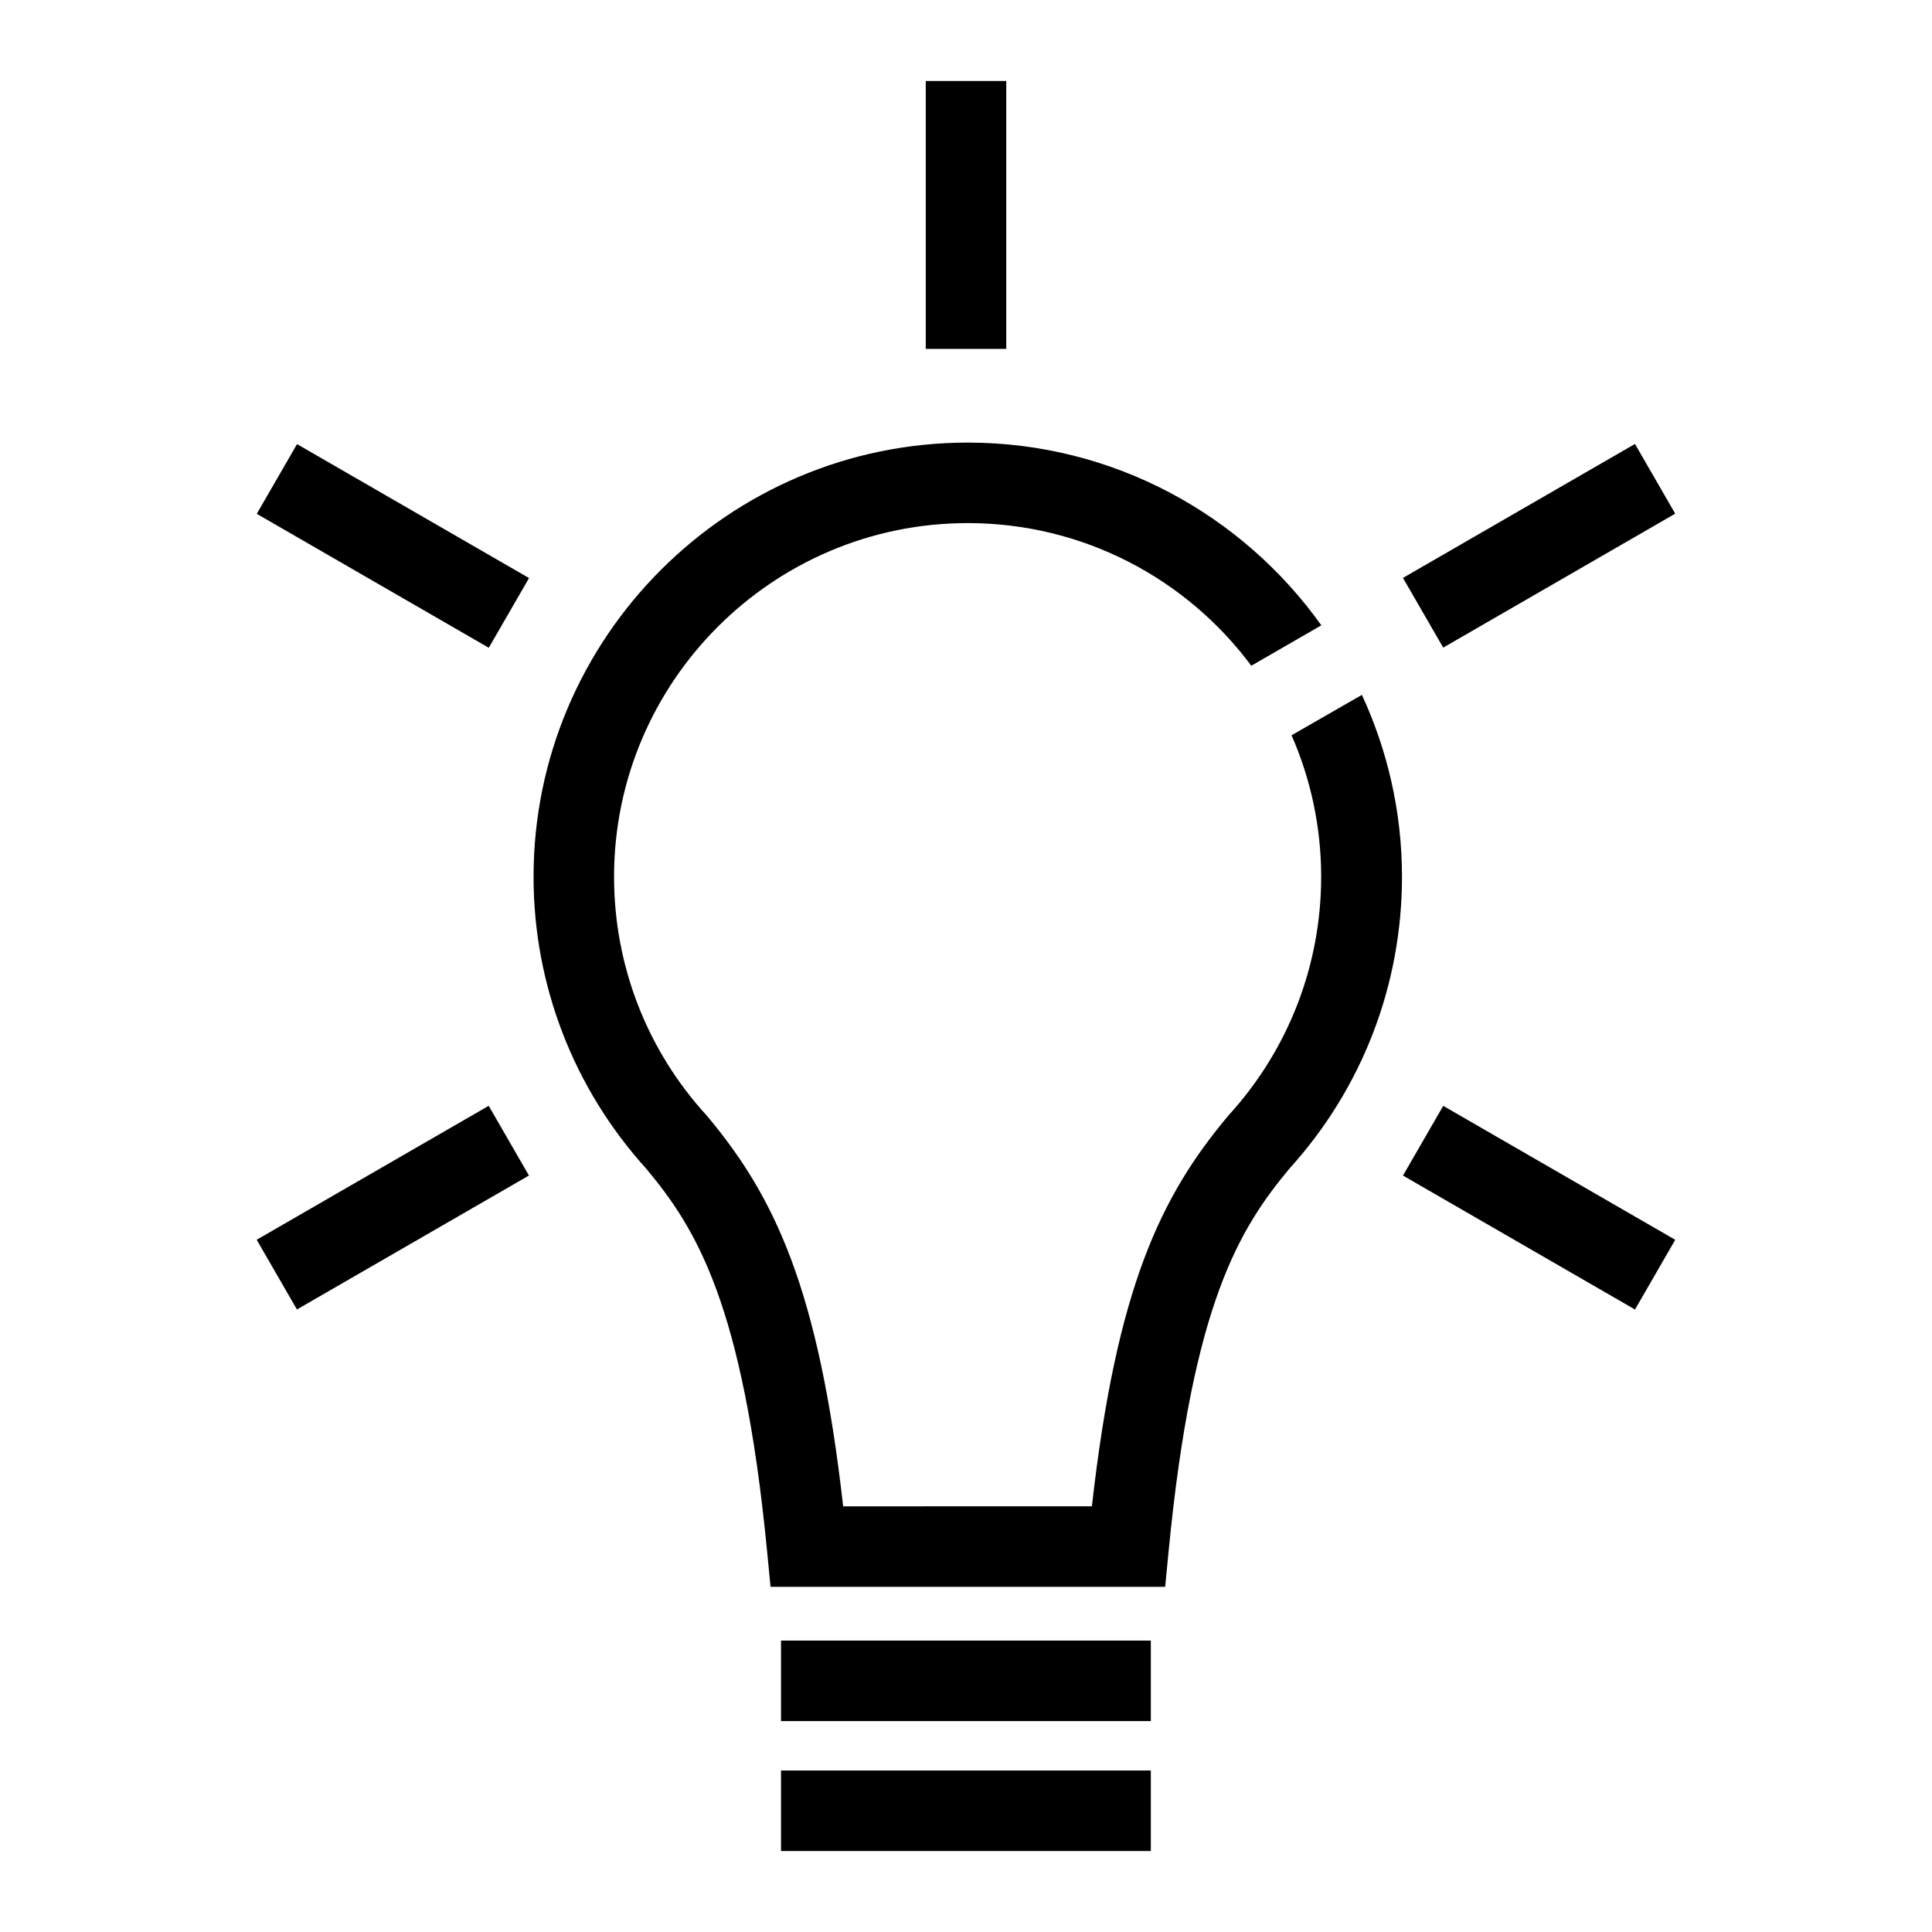
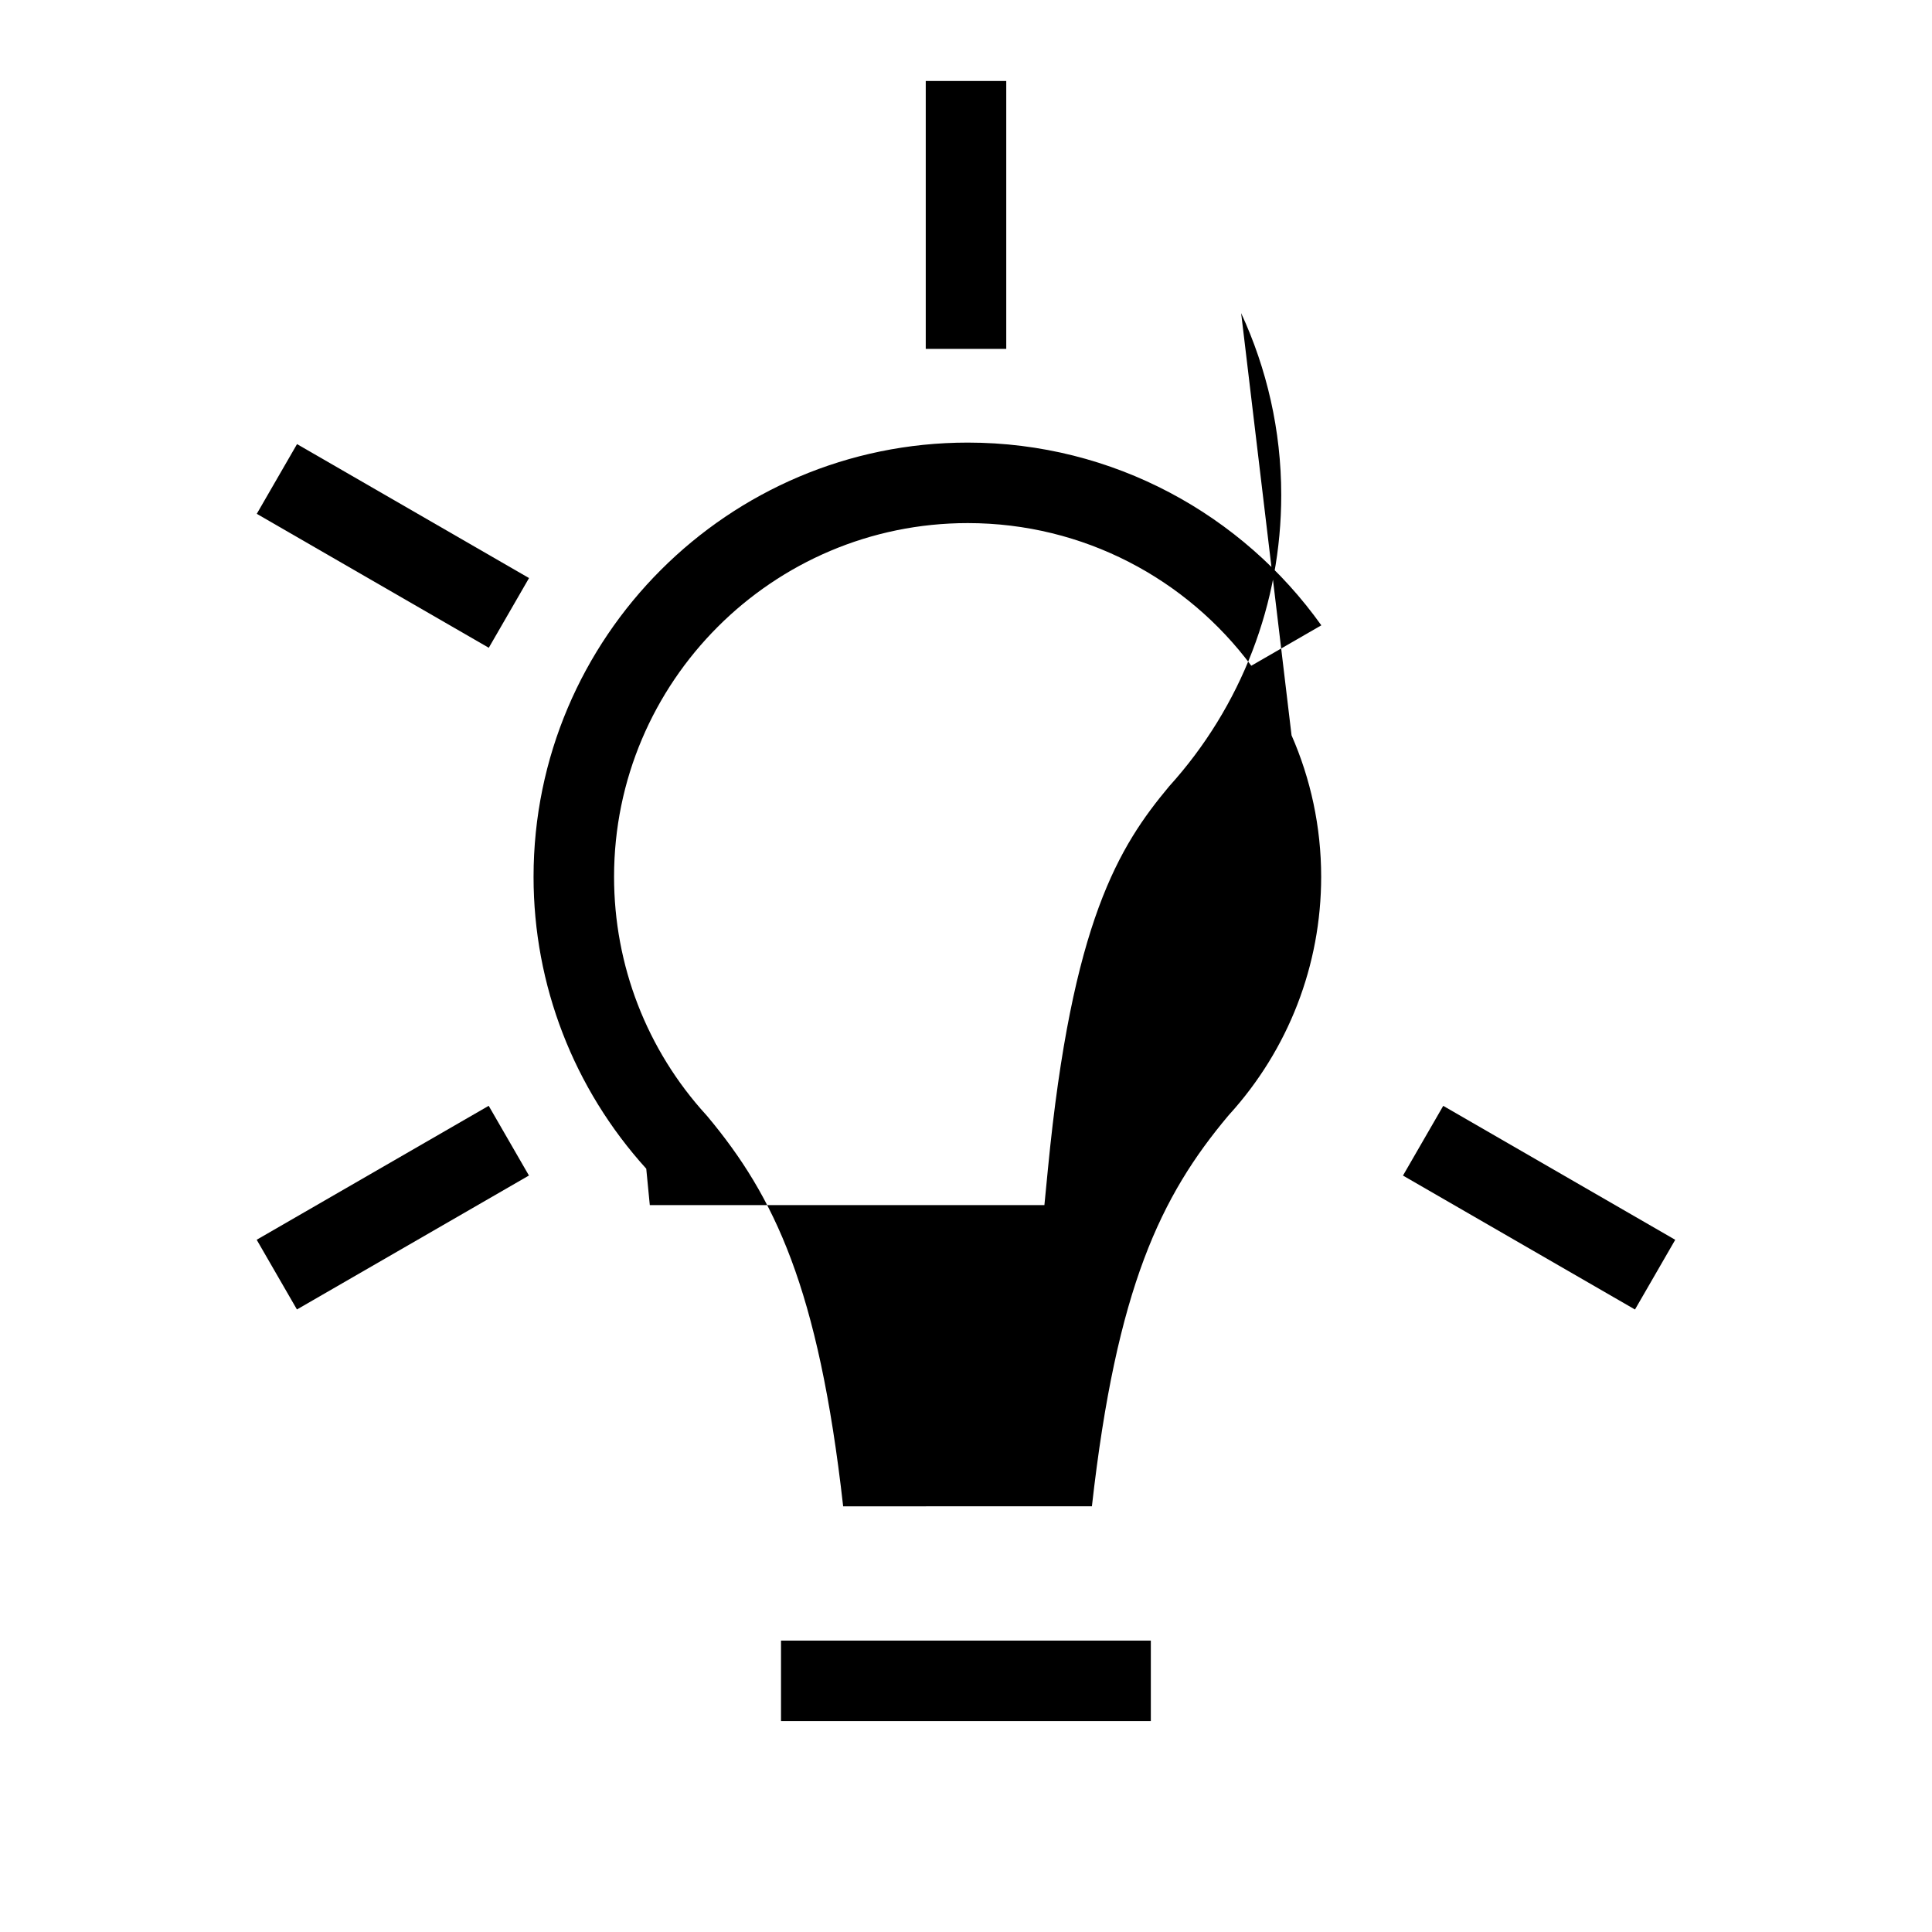
<svg xmlns="http://www.w3.org/2000/svg" version="1.1" id="Layer_1" x="0px" y="0px" viewBox="0 0 120 120" style="enable-background:new 0 0 120 120;" xml:space="preserve">
  <g>
    <rect x="57.5" y="5.03" width="5" height="16.64" />
    <rect x="48.51" y="101.9" width="22.97" height="5" />
-     <rect x="48.51" y="109.97" width="22.97" height="5" />
    <rect x="21.9" y="25.59" transform="matrix(0.5 -0.866 0.866 0.5 -17.162 38.085)" width="5" height="16.64" />
    <rect x="93.1" y="66.69" transform="matrix(0.5 -0.866 0.866 0.5 -17.162 120.296)" width="5" height="16.64" />
    <rect x="16.08" y="72.51" transform="matrix(0.866 -0.5 0.5 0.866 -34.237 22.25)" width="16.64" height="5" />
-     <rect x="87.28" y="31.4" transform="matrix(0.866 -0.5 0.5 0.866 -4.144 52.342)" width="16.64" height="5" />
-     <path d="M80.22,45.67c1.18,2.69,1.84,5.67,1.84,8.79c0,5.48-2.03,10.72-5.71,14.77l-0.07,0.08c-4.17,4.97-6.93,10.64-8.46,24.25   H52.37c-1.53-13.58-4.28-19.25-8.43-24.22l-0.07-0.08c-3.7-4.05-5.73-9.31-5.73-14.8c0-12.11,9.85-21.97,21.97-21.97   c7.2,0,13.61,3.48,17.61,8.86l4.35-2.51c-4.89-6.86-12.91-11.35-21.96-11.35c-14.87,0-26.97,12.1-26.97,26.97   c0,6.72,2.49,13.15,7,18.13c3.1,3.72,6.01,8.37,7.5,23.71l0.22,2.26h24.51l0.22-2.26c1.49-15.36,4.41-20.01,7.52-23.74   c4.5-4.97,6.97-11.39,6.97-18.1c0-4.03-0.9-7.86-2.49-11.3L80.22,45.67z" />
+     <path d="M80.22,45.67c1.18,2.69,1.84,5.67,1.84,8.79c0,5.48-2.03,10.72-5.71,14.77l-0.07,0.08c-4.17,4.97-6.93,10.64-8.46,24.25   H52.37c-1.53-13.58-4.28-19.25-8.43-24.22l-0.07-0.08c-3.7-4.05-5.73-9.31-5.73-14.8c0-12.11,9.85-21.97,21.97-21.97   c7.2,0,13.61,3.48,17.61,8.86l4.35-2.51c-4.89-6.86-12.91-11.35-21.96-11.35c-14.87,0-26.97,12.1-26.97,26.97   c0,6.72,2.49,13.15,7,18.13l0.22,2.26h24.51l0.22-2.26c1.49-15.36,4.41-20.01,7.52-23.74   c4.5-4.97,6.97-11.39,6.97-18.1c0-4.03-0.9-7.86-2.49-11.3L80.22,45.67z" />
  </g>
</svg>